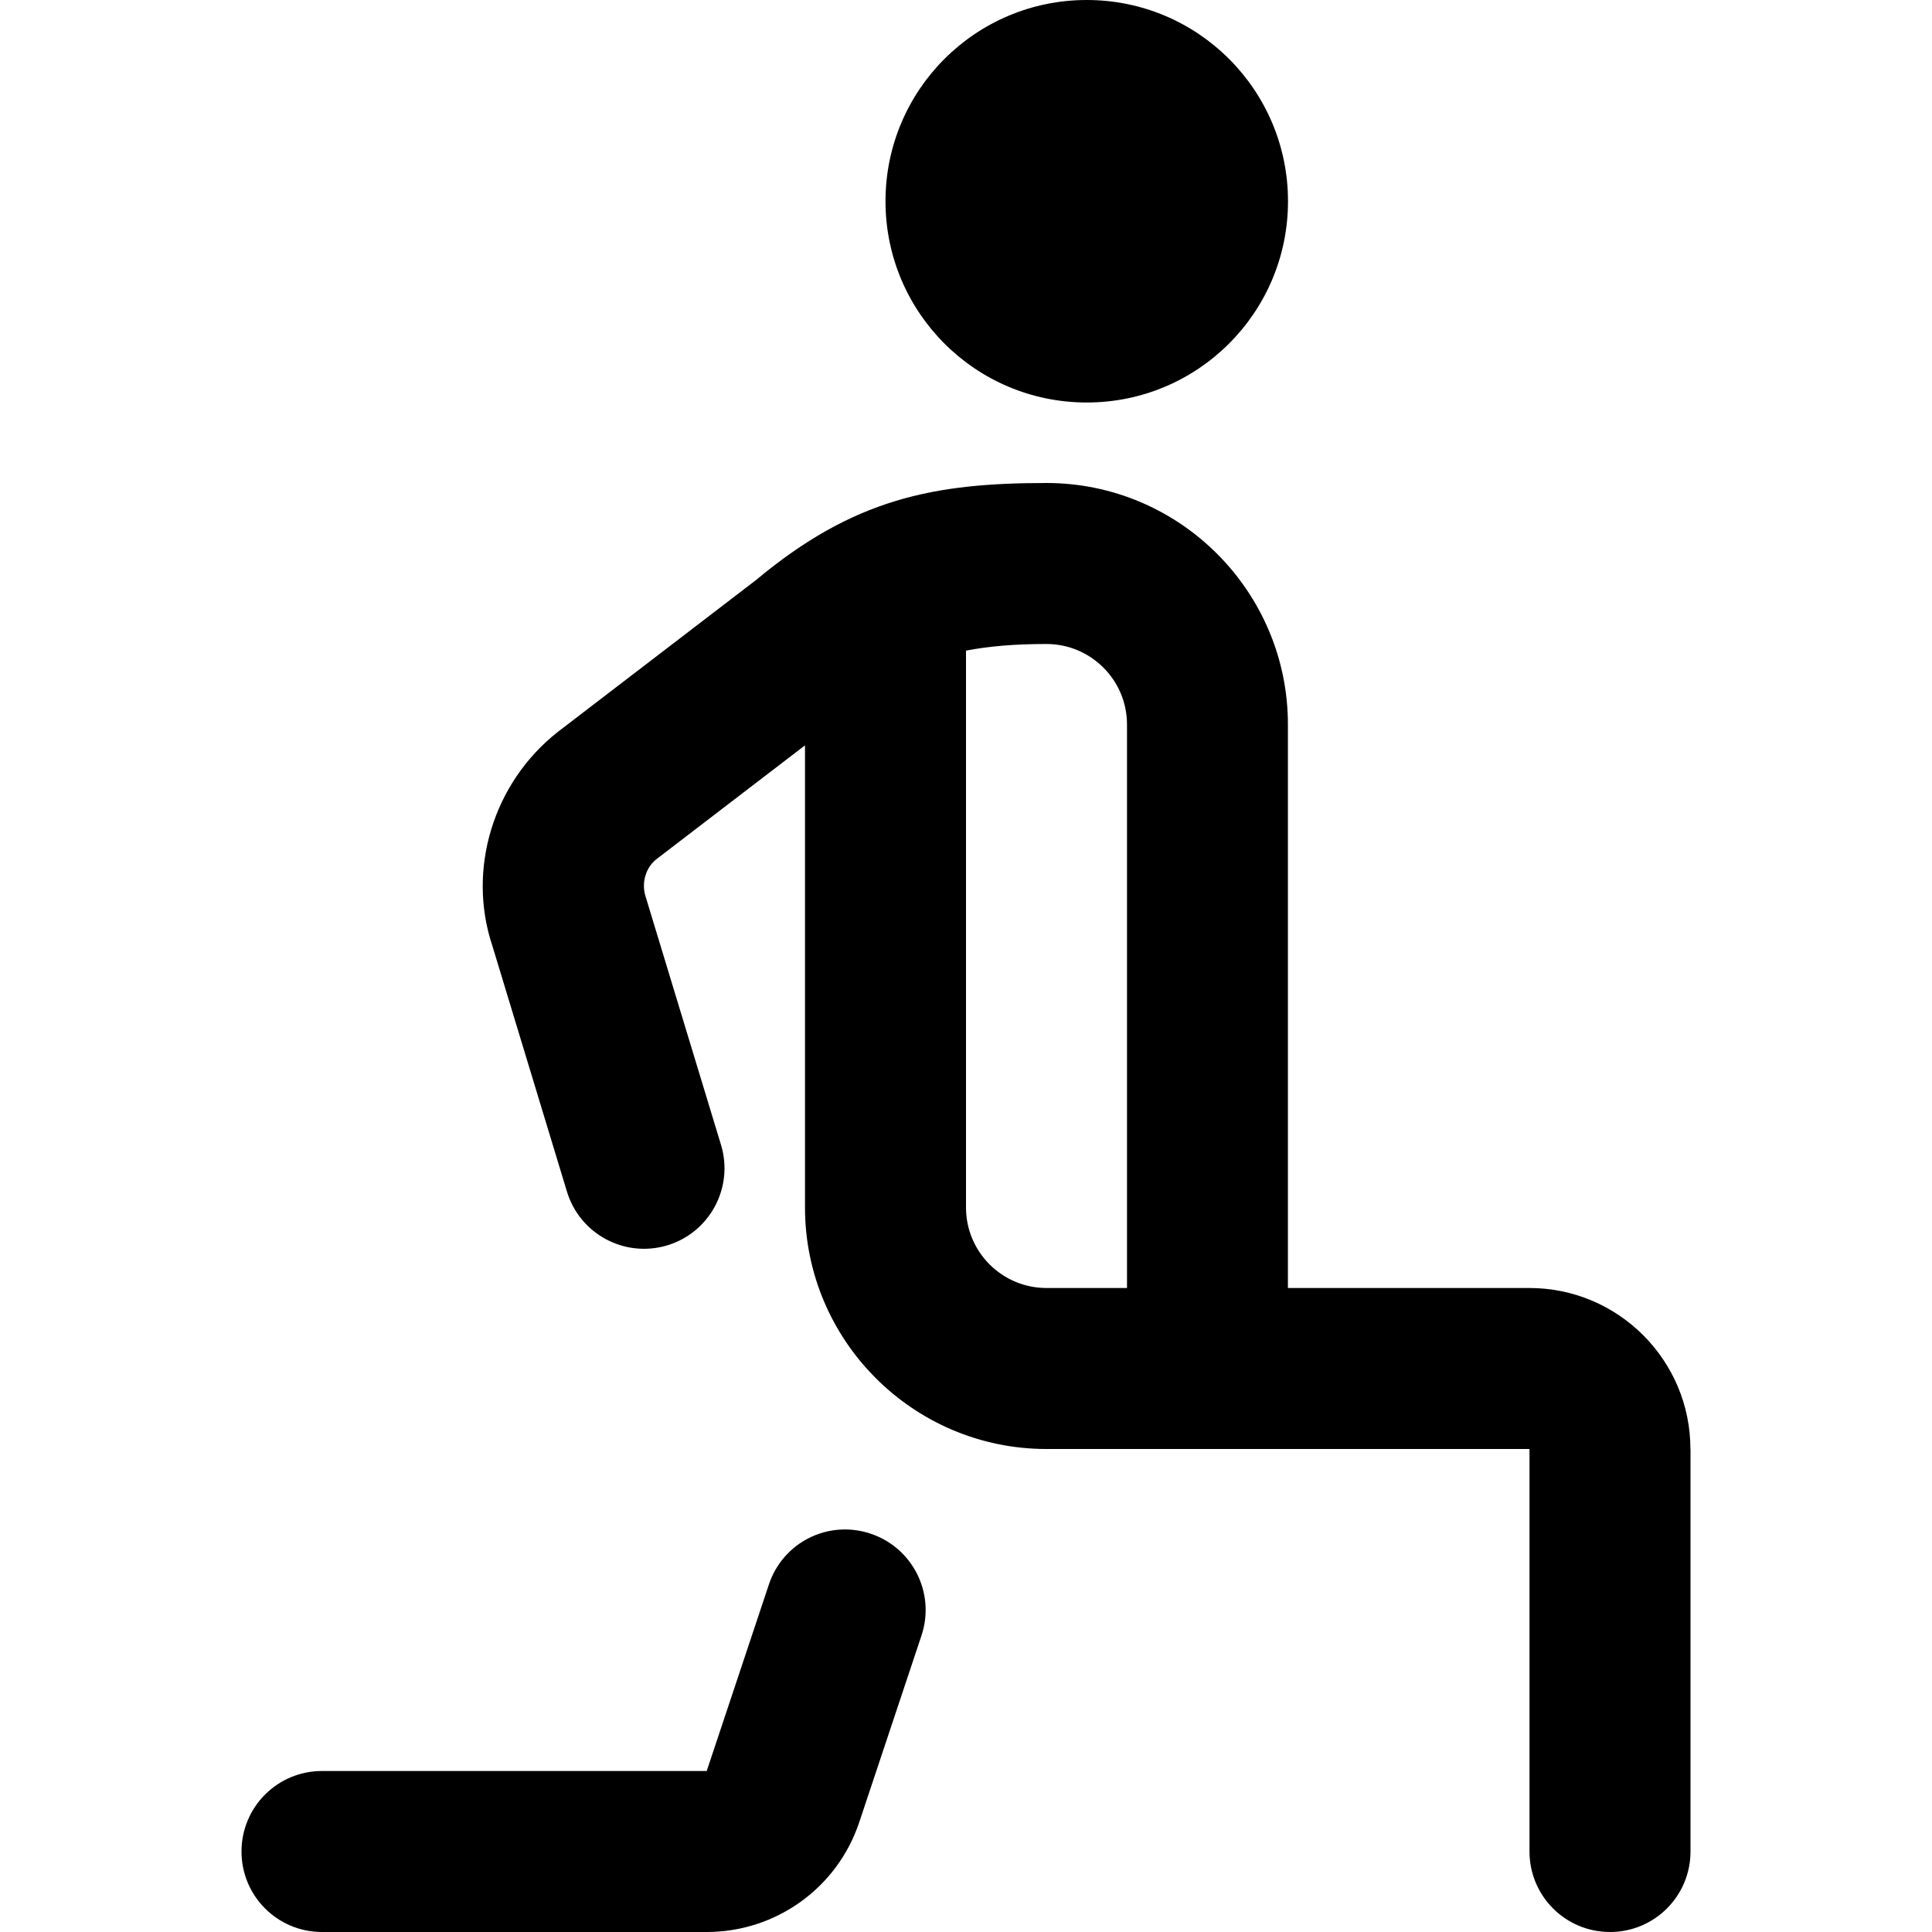
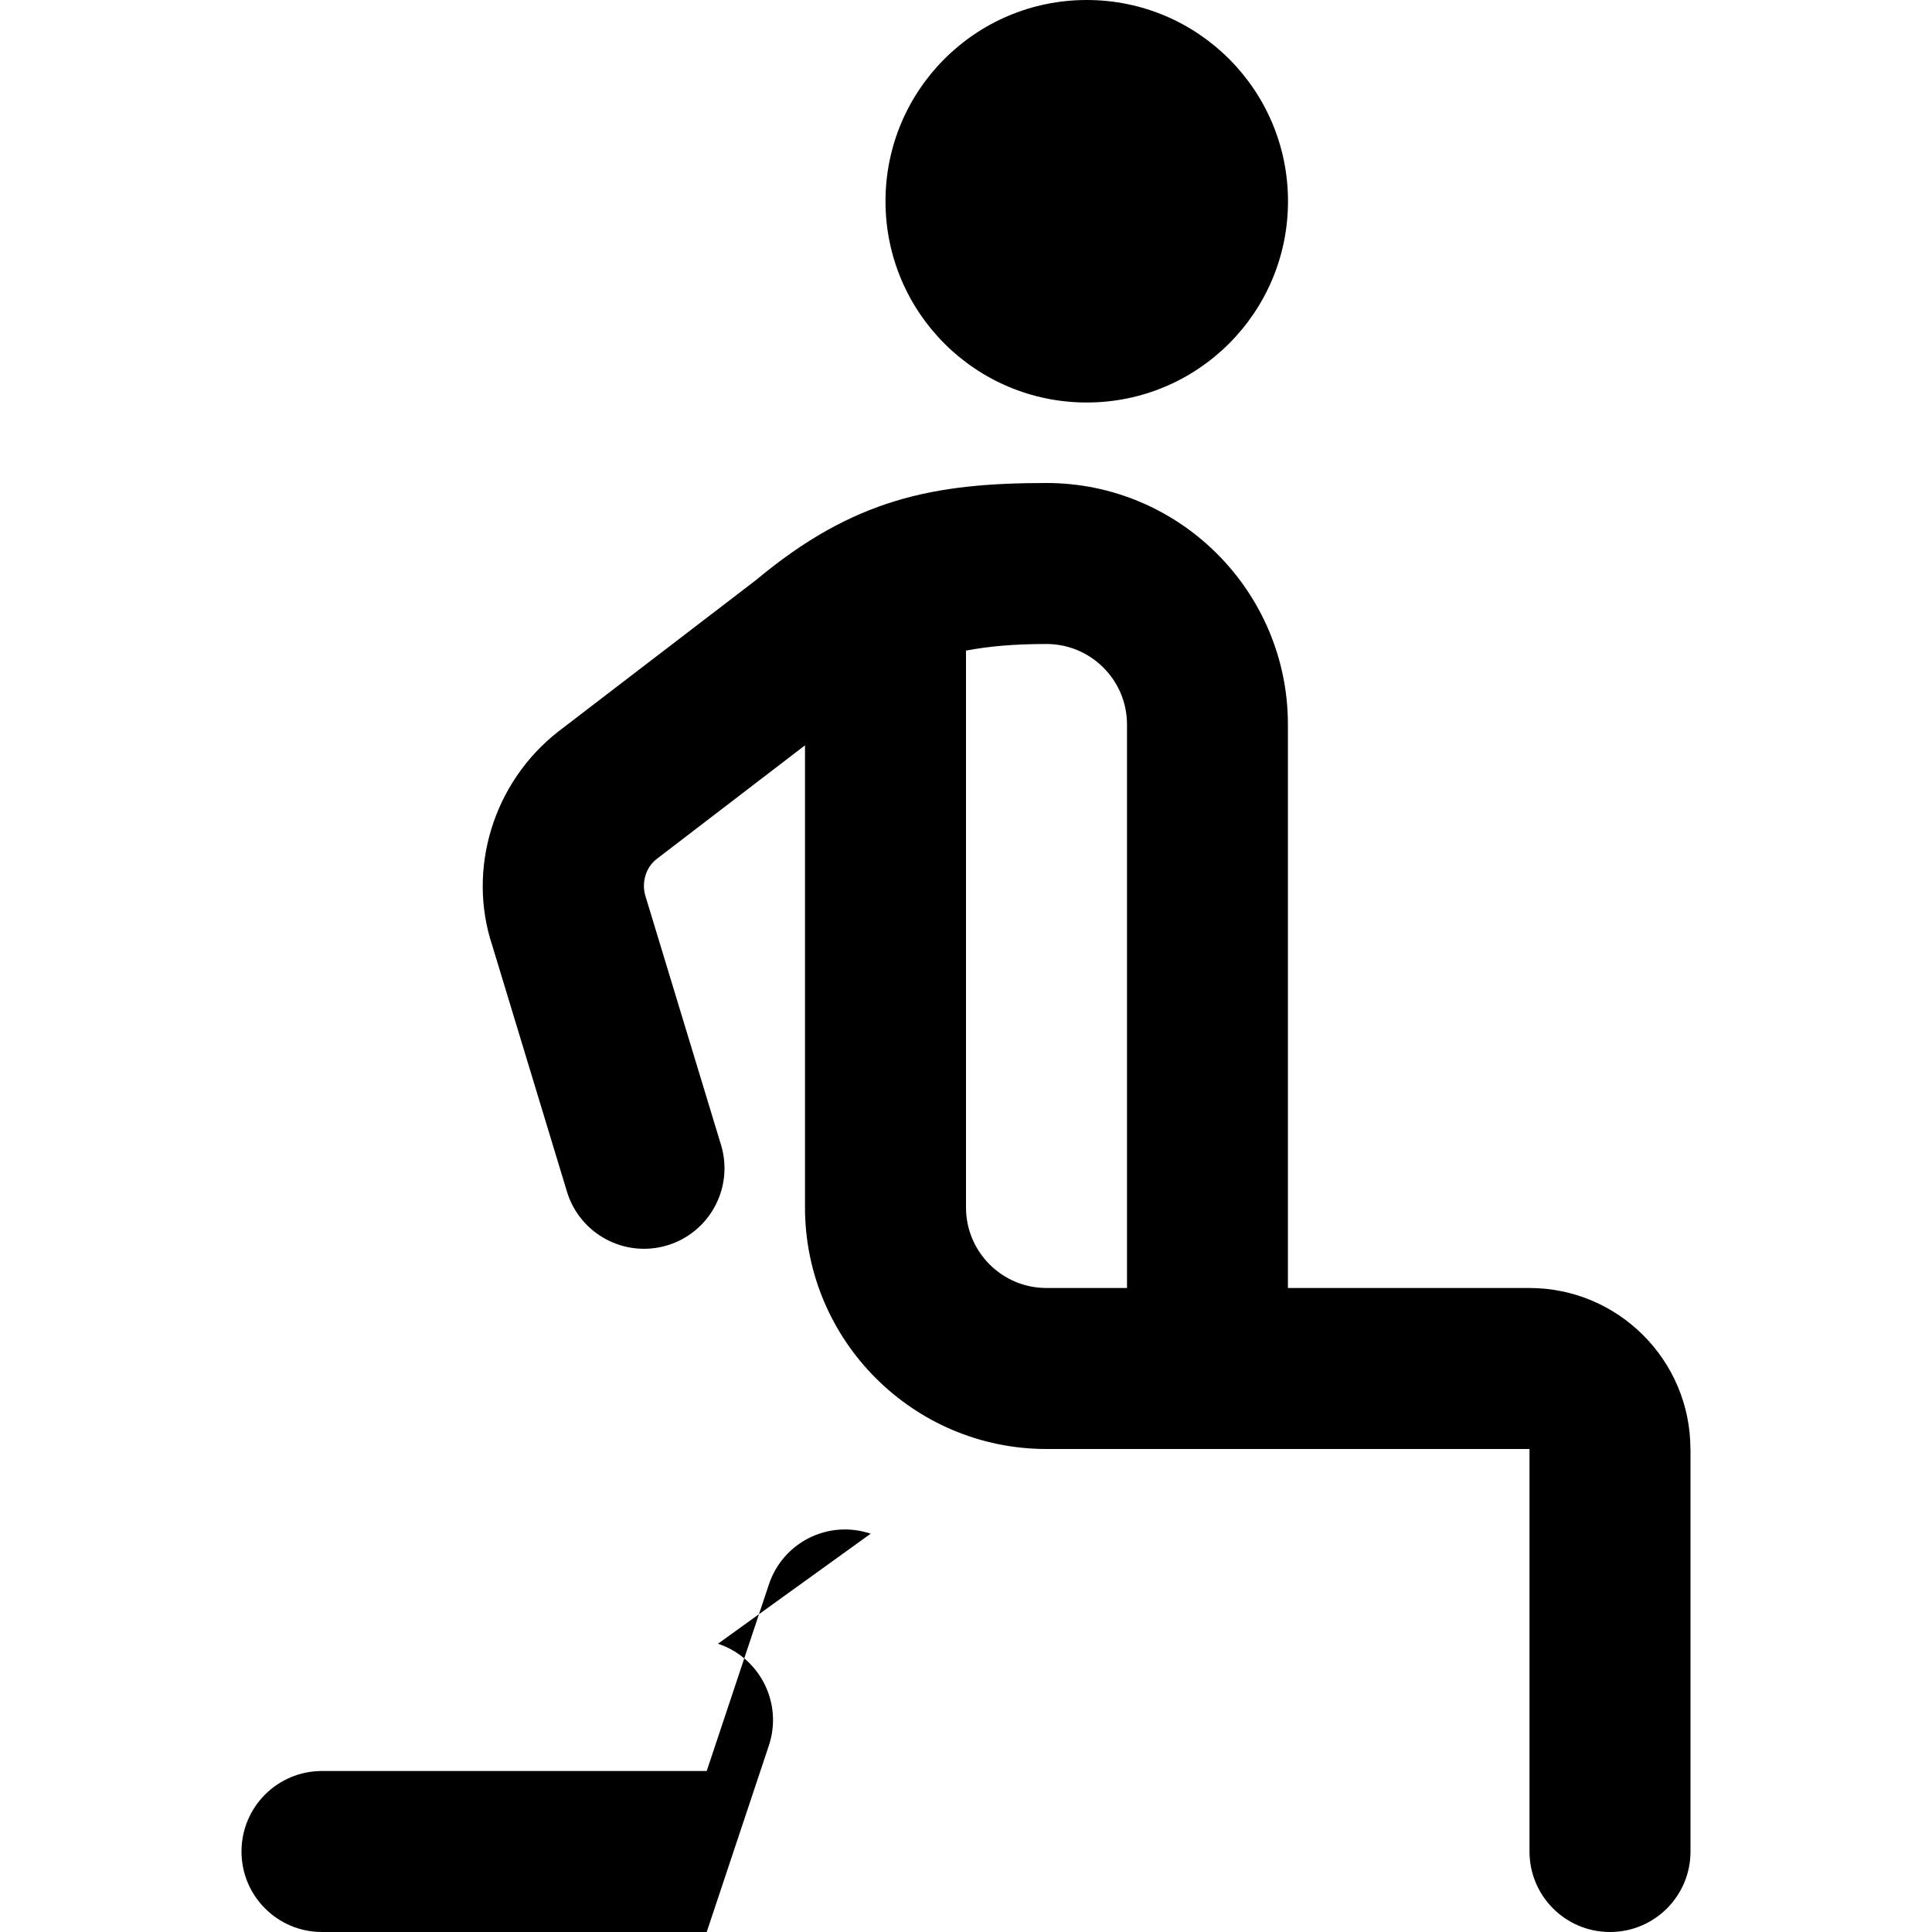
<svg xmlns="http://www.w3.org/2000/svg" id="Layer_1" data-name="Layer 1" viewBox="0 0 24 24">
-   <path d="M11,2.5c0-1.381,1.119-2.5,2.5-2.5s2.5,1.119,2.5,2.5-1.119,2.5-2.5,2.5-2.5-1.119-2.5-2.5Zm10,15.5v5c0,.553-.447,1-1,1s-1-.447-1-1v-5h-6c-1.654,0-3-1.346-3-3v-5.741l-1.843,1.412c-.136,.105-.193,.297-.136,.47l.936,3.082c.16,.528-.139,1.087-.667,1.247-.53,.16-1.087-.14-1.247-.667l-.927-3.055c-.316-.947,.009-2.025,.816-2.658l2.459-1.884c1.21-1.01,2.205-1.206,3.608-1.206,1.654,0,3,1.346,3,3v7h3c1.103,0,2,.897,2,2Zm-8-2h1v-7c0-.551-.448-1-1-1-.404,0-.714,.028-1,.082v6.918c0,.552,.448,1,1,1Zm-2.184,3.052c-.529-.177-1.091,.108-1.265,.632l-.772,2.316H4c-.553,0-1,.447-1,1s.447,1,1,1h4.779c.862,0,1.625-.55,1.896-1.367l.772-2.316c.175-.524-.108-1.091-.632-1.265Z" />
+   <path d="M11,2.5c0-1.381,1.119-2.5,2.5-2.5s2.5,1.119,2.5,2.5-1.119,2.5-2.5,2.5-2.5-1.119-2.5-2.5Zm10,15.5v5c0,.553-.447,1-1,1s-1-.447-1-1v-5h-6c-1.654,0-3-1.346-3-3v-5.741l-1.843,1.412c-.136,.105-.193,.297-.136,.47l.936,3.082c.16,.528-.139,1.087-.667,1.247-.53,.16-1.087-.14-1.247-.667l-.927-3.055c-.316-.947,.009-2.025,.816-2.658l2.459-1.884c1.21-1.01,2.205-1.206,3.608-1.206,1.654,0,3,1.346,3,3v7h3c1.103,0,2,.897,2,2Zm-8-2h1v-7c0-.551-.448-1-1-1-.404,0-.714,.028-1,.082v6.918c0,.552,.448,1,1,1Zm-2.184,3.052c-.529-.177-1.091,.108-1.265,.632l-.772,2.316H4c-.553,0-1,.447-1,1s.447,1,1,1h4.779l.772-2.316c.175-.524-.108-1.091-.632-1.265Z" />
</svg>